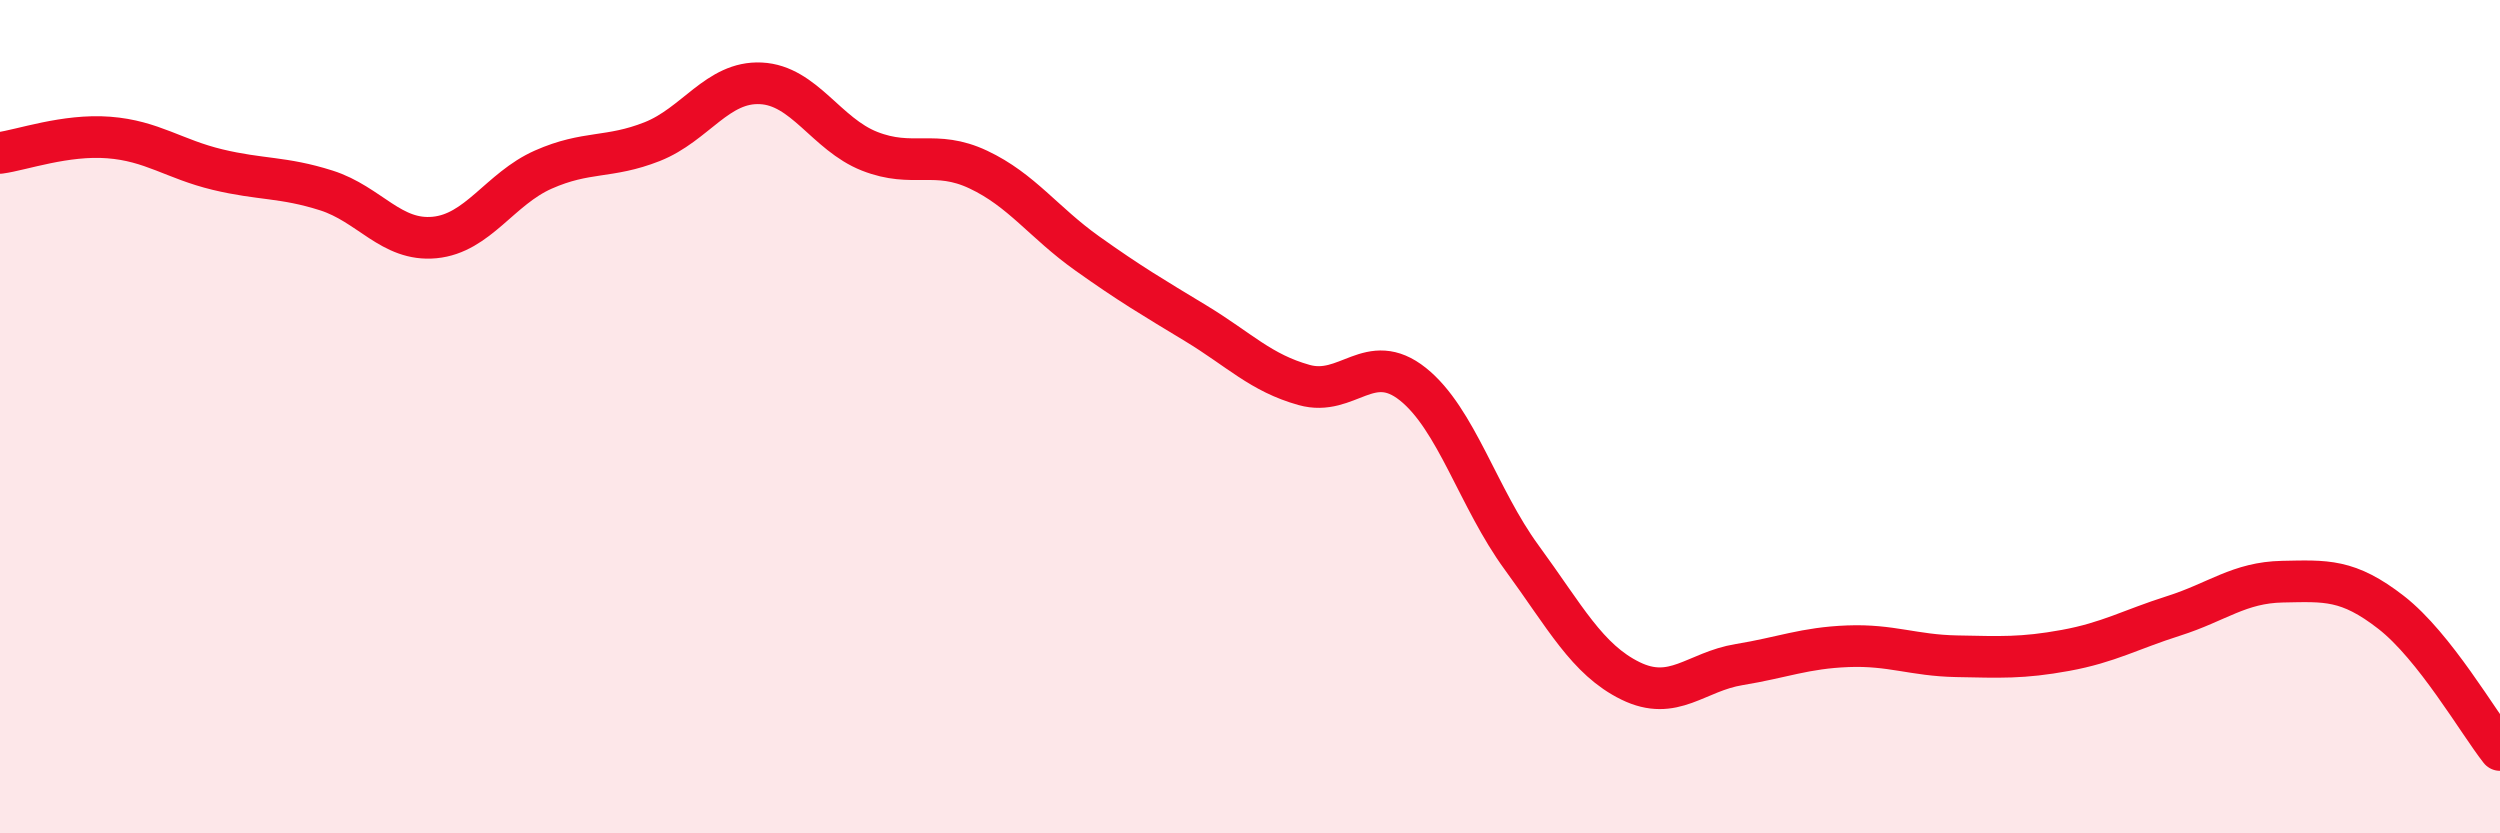
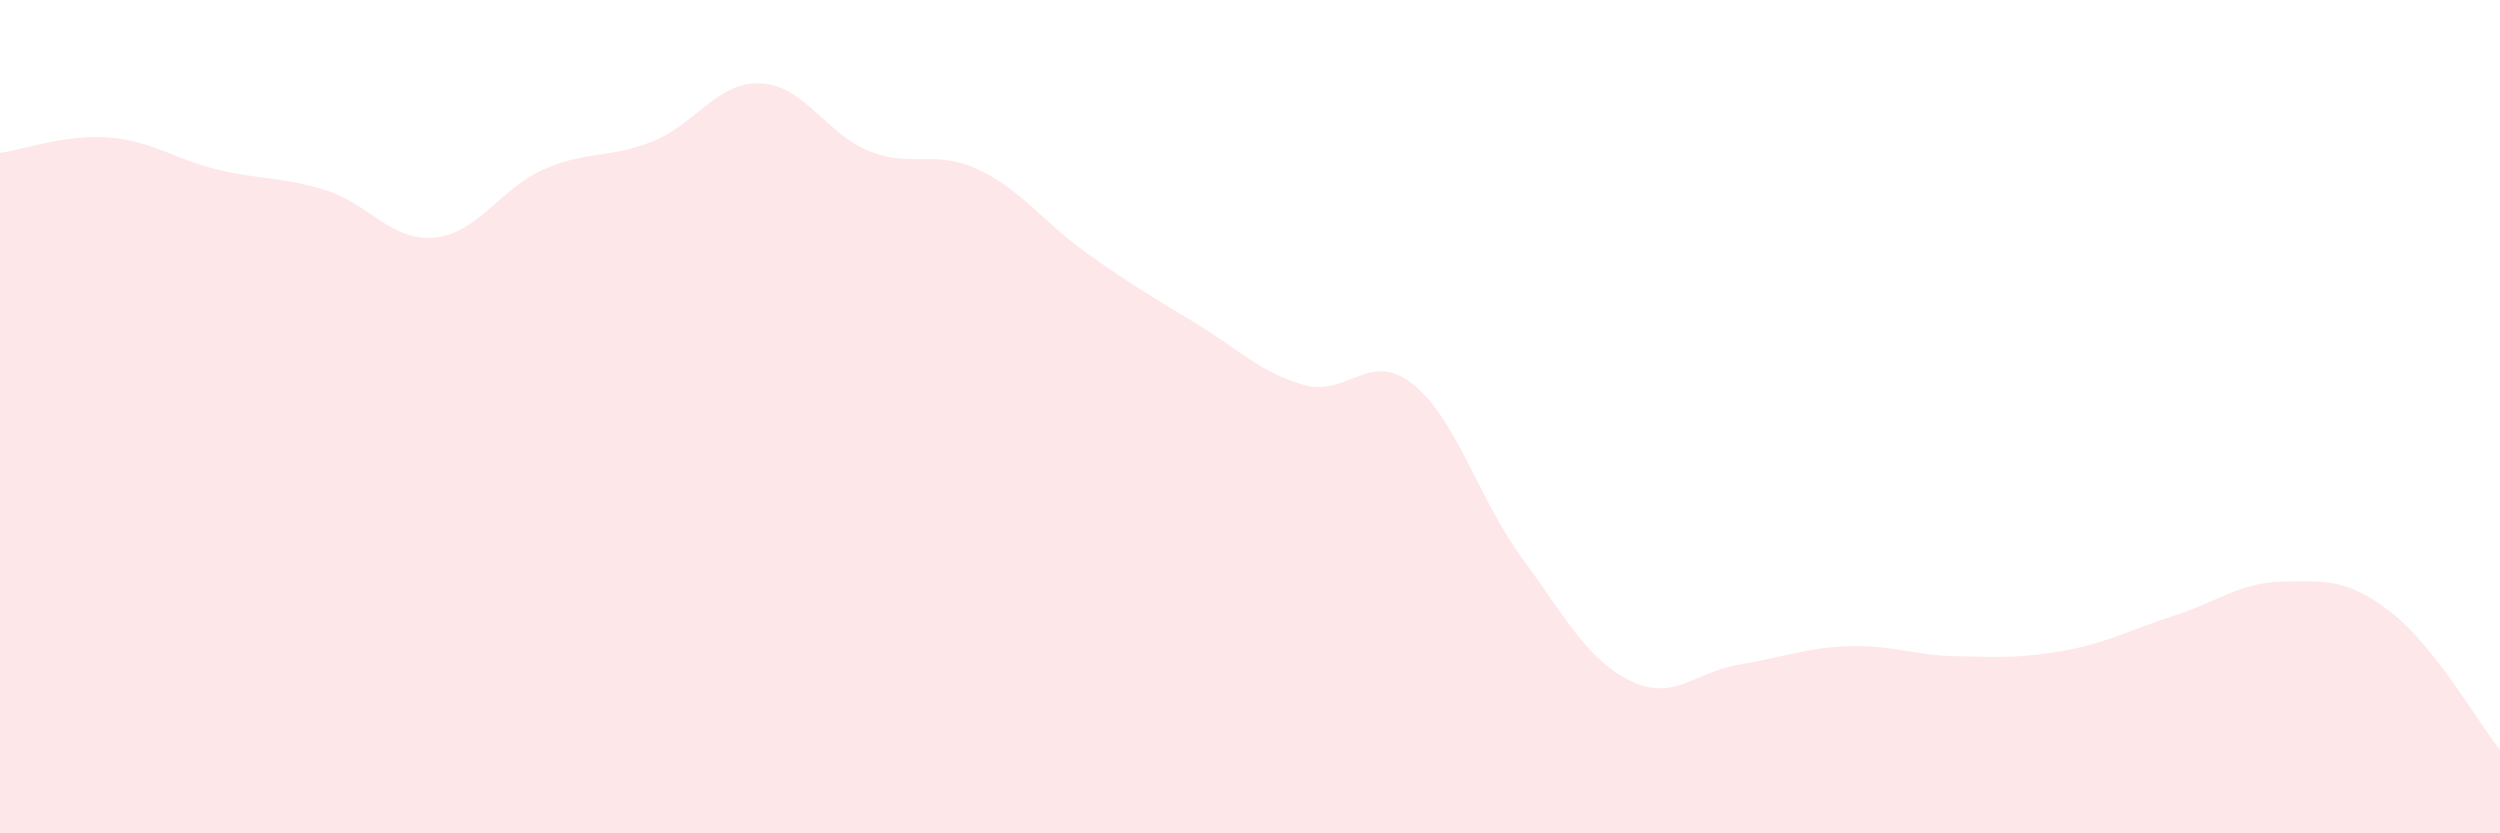
<svg xmlns="http://www.w3.org/2000/svg" width="60" height="20" viewBox="0 0 60 20">
  <path d="M 0,3.67 C 0.52,3.6 1.57,3.22 2.61,3.3 C 3.65,3.38 4.18,3.82 5.22,4.07 C 6.26,4.32 6.79,4.24 7.83,4.57 C 8.87,4.9 9.39,5.8 10.43,5.7 C 11.47,5.6 12,4.53 13.04,4.07 C 14.08,3.61 14.61,3.81 15.65,3.4 C 16.69,2.99 17.22,1.95 18.26,2 C 19.3,2.05 19.83,3.22 20.87,3.63 C 21.91,4.04 22.44,3.58 23.48,4.07 C 24.52,4.56 25.05,5.34 26.09,6.08 C 27.13,6.82 27.66,7.13 28.7,7.76 C 29.74,8.39 30.26,8.95 31.3,9.24 C 32.34,9.53 32.87,8.39 33.91,9.22 C 34.95,10.05 35.48,11.96 36.52,13.38 C 37.56,14.8 38.09,15.83 39.13,16.34 C 40.17,16.85 40.7,16.12 41.74,15.95 C 42.78,15.78 43.31,15.55 44.35,15.51 C 45.39,15.47 45.92,15.73 46.96,15.75 C 48,15.77 48.53,15.8 49.57,15.61 C 50.61,15.42 51.13,15.11 52.17,14.78 C 53.21,14.45 53.74,13.98 54.78,13.96 C 55.82,13.94 56.35,13.89 57.39,14.7 C 58.43,15.51 59.48,17.34 60,18L60 20L0 20Z" fill="#EB0A25" opacity="0.1" stroke-linecap="round" stroke-linejoin="round" />
-   <path d="M 0,3.67 C 0.52,3.6 1.57,3.22 2.61,3.3 C 3.65,3.38 4.18,3.82 5.22,4.07 C 6.26,4.32 6.79,4.24 7.83,4.57 C 8.87,4.9 9.39,5.8 10.43,5.7 C 11.47,5.6 12,4.53 13.04,4.07 C 14.08,3.61 14.61,3.81 15.65,3.4 C 16.69,2.99 17.22,1.95 18.26,2 C 19.3,2.05 19.83,3.22 20.87,3.63 C 21.91,4.04 22.44,3.58 23.48,4.07 C 24.52,4.56 25.05,5.34 26.09,6.08 C 27.13,6.82 27.66,7.13 28.7,7.76 C 29.74,8.39 30.26,8.95 31.3,9.24 C 32.34,9.53 32.87,8.39 33.91,9.22 C 34.95,10.05 35.48,11.96 36.52,13.38 C 37.56,14.8 38.09,15.83 39.13,16.34 C 40.17,16.85 40.7,16.12 41.74,15.95 C 42.78,15.78 43.31,15.55 44.35,15.51 C 45.39,15.47 45.92,15.73 46.96,15.75 C 48,15.77 48.53,15.8 49.57,15.61 C 50.61,15.42 51.13,15.11 52.17,14.78 C 53.21,14.45 53.74,13.98 54.78,13.96 C 55.82,13.94 56.35,13.89 57.39,14.7 C 58.43,15.51 59.48,17.34 60,18" stroke="#EB0A25" stroke-width="1" fill="none" stroke-linecap="round" stroke-linejoin="round" />
</svg>